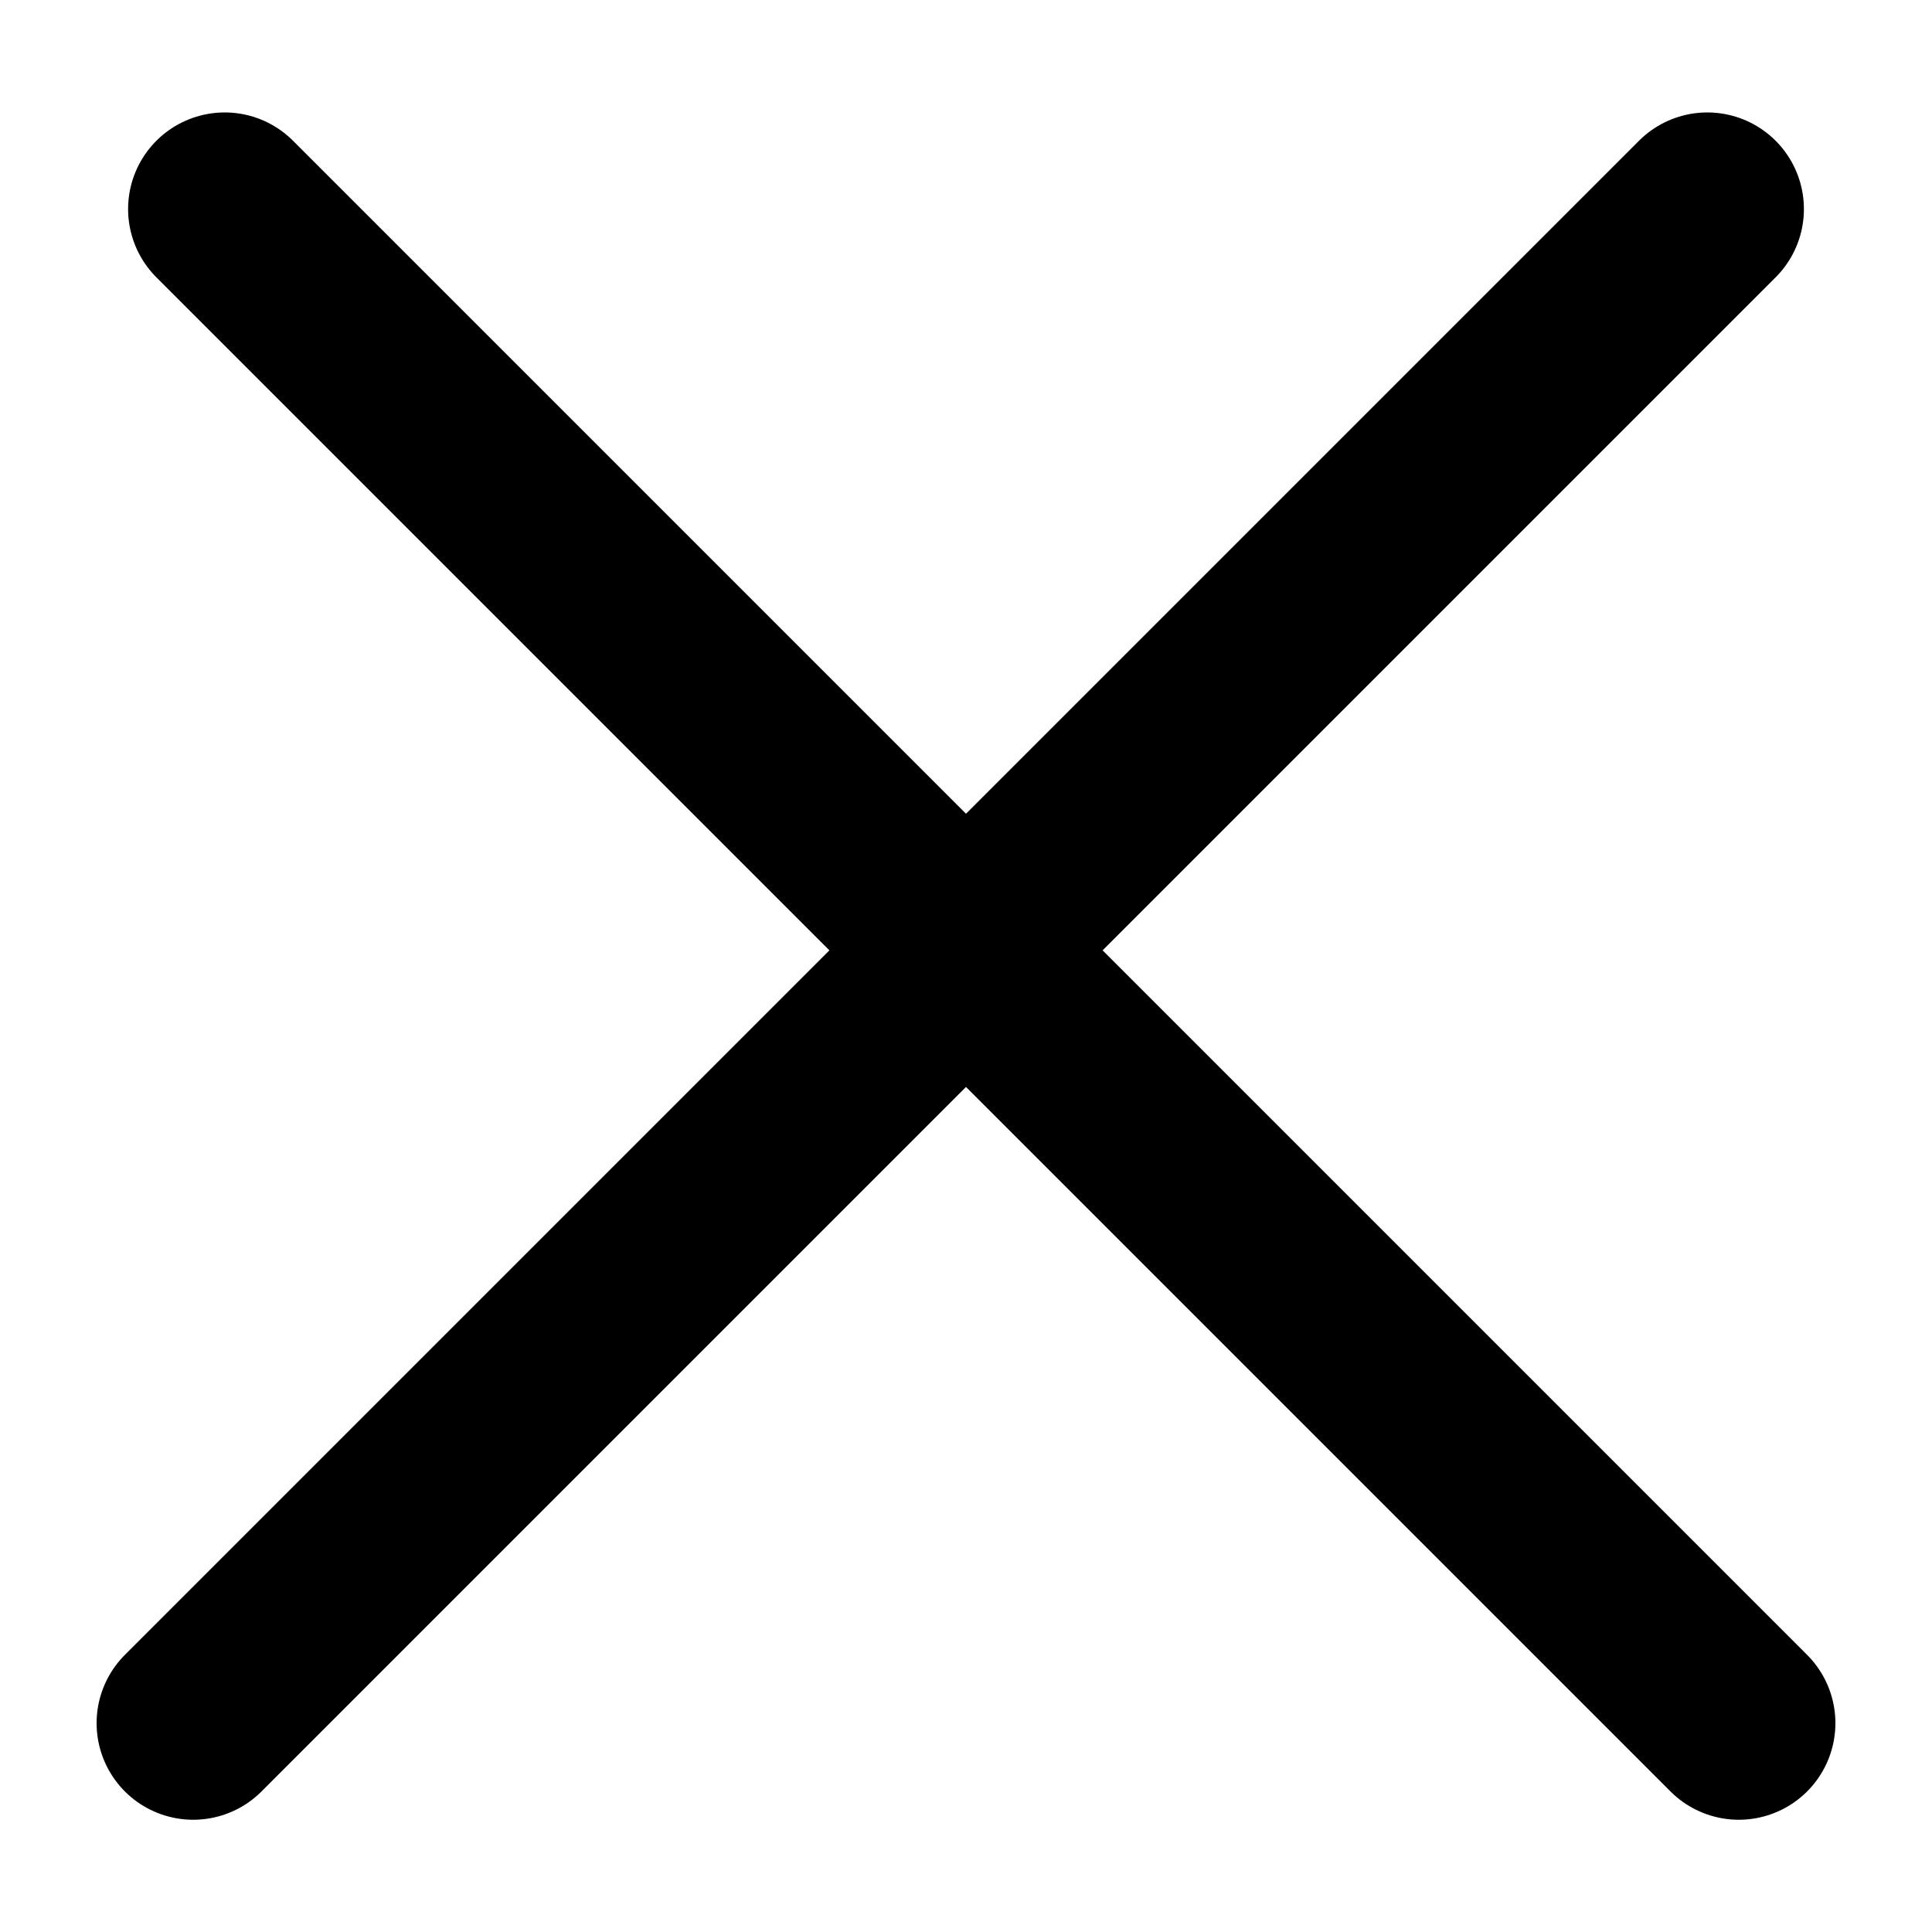
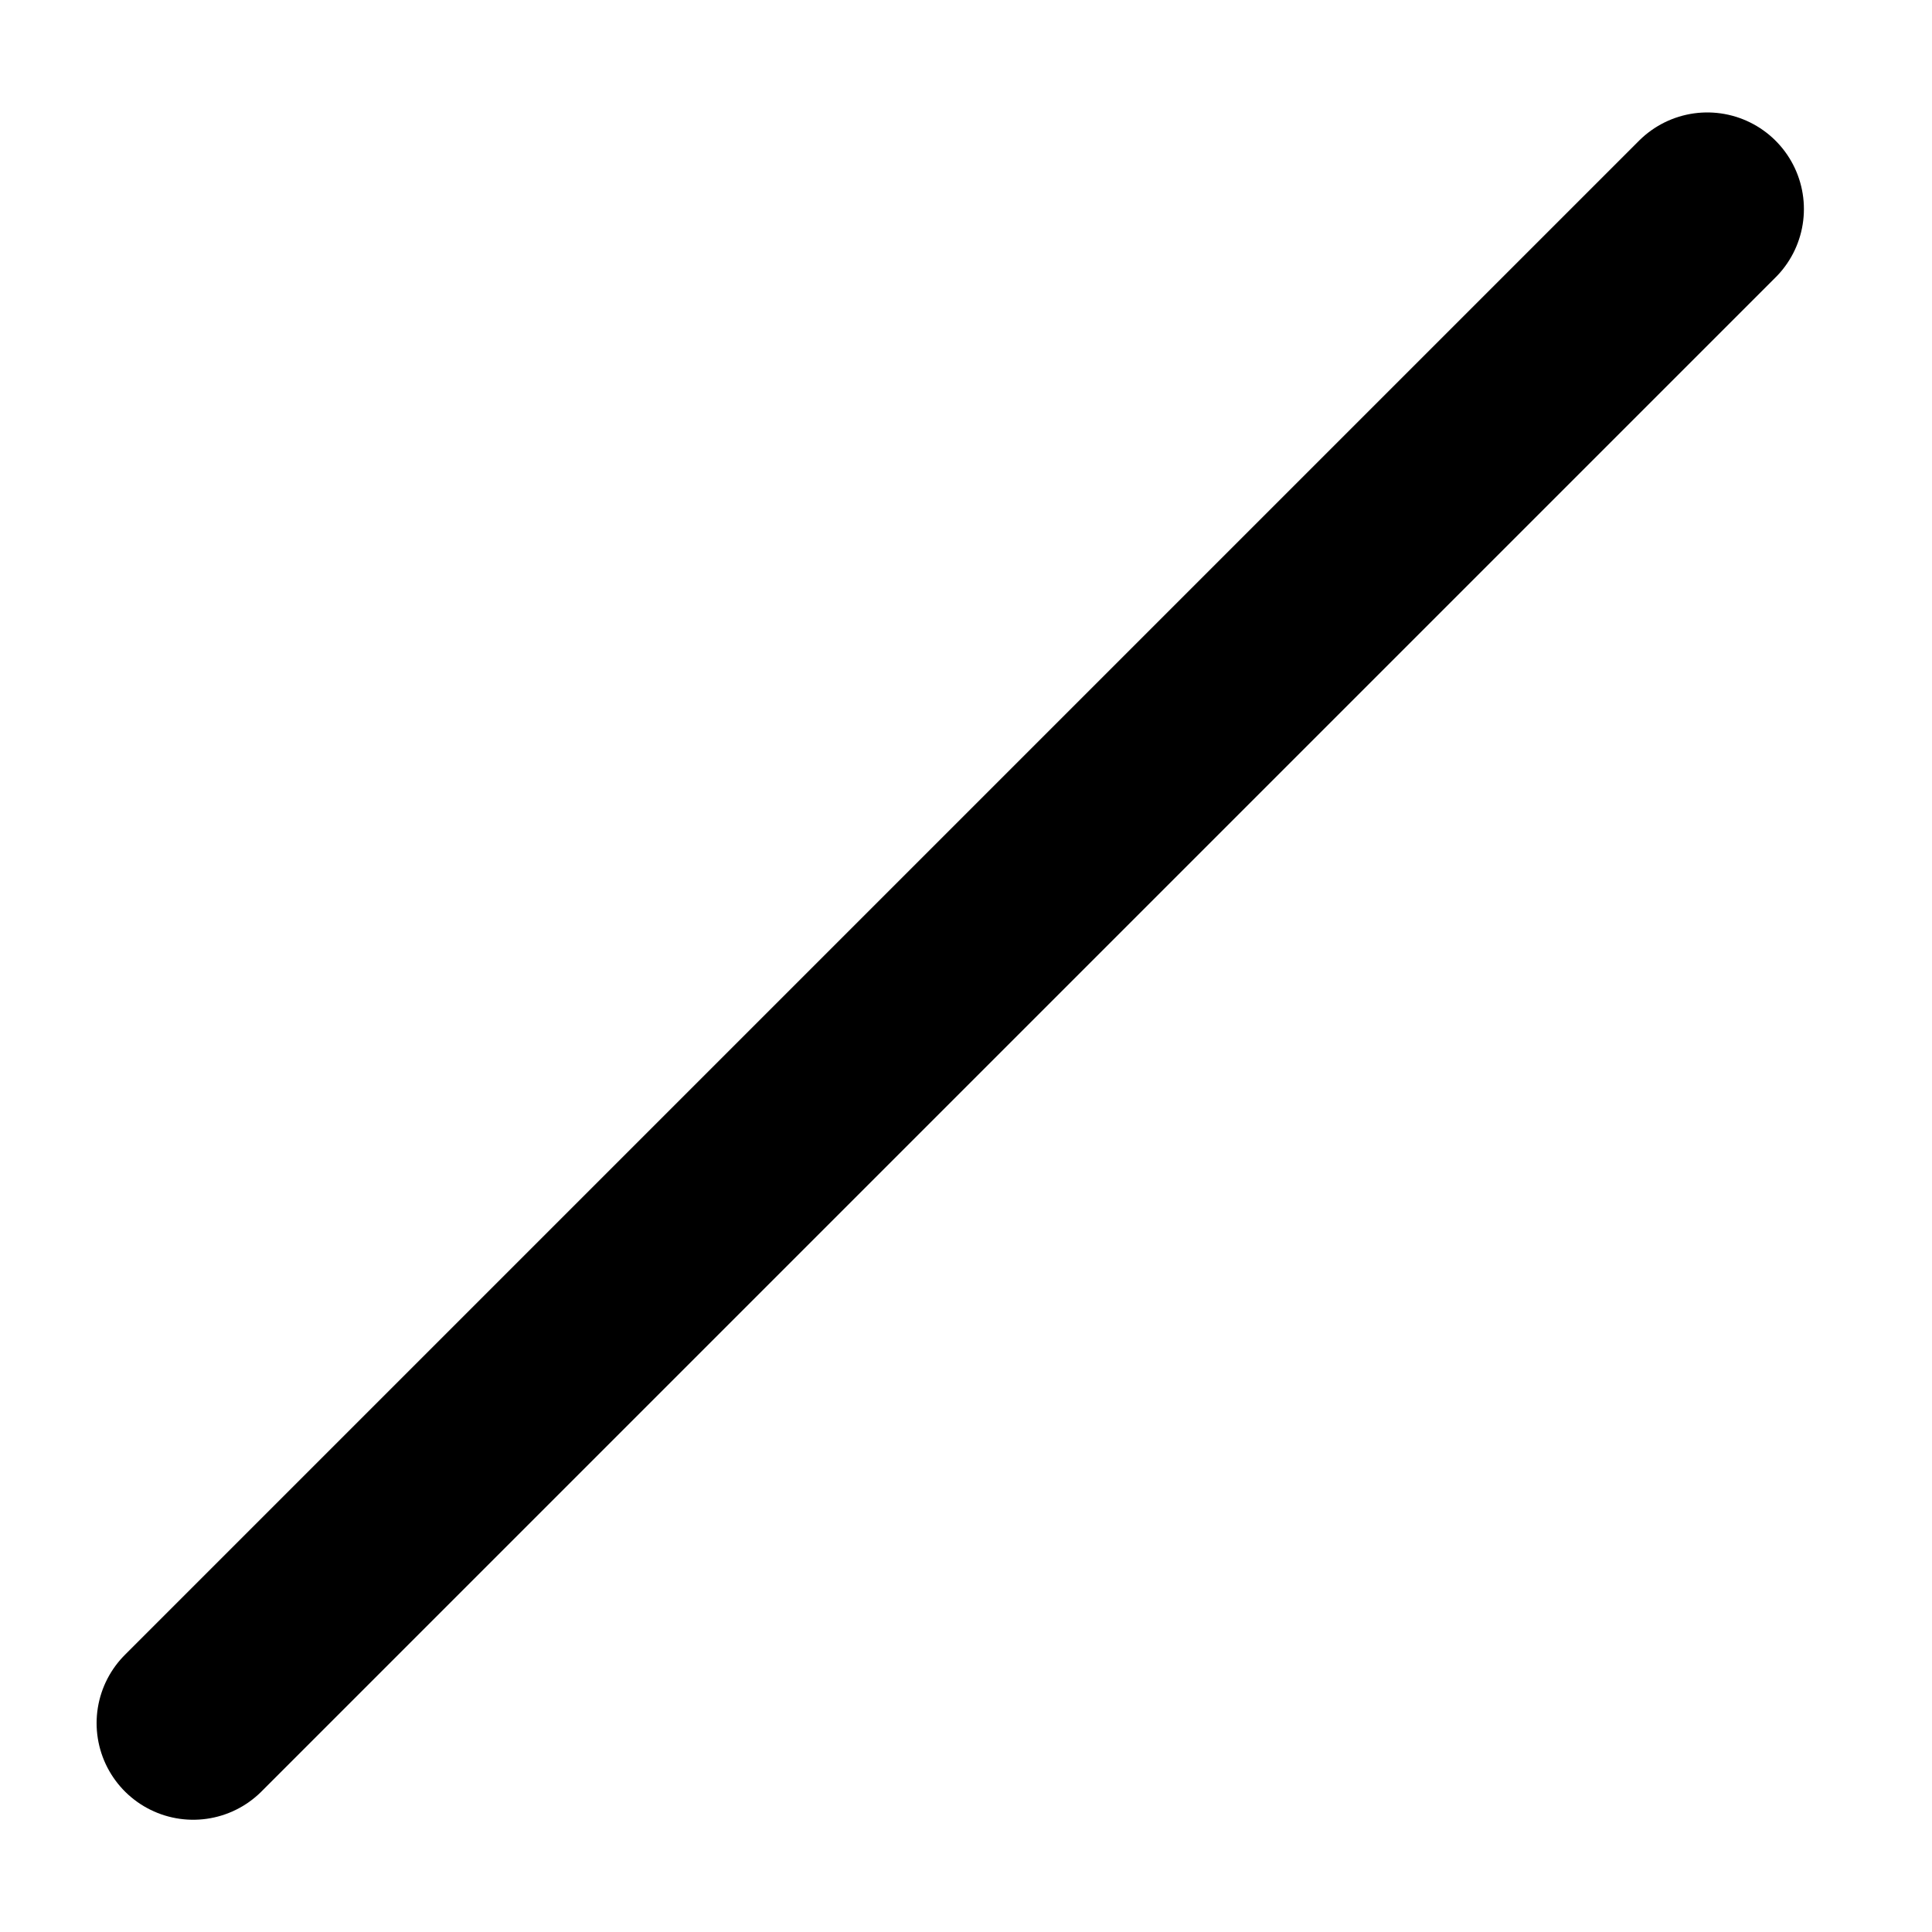
<svg xmlns="http://www.w3.org/2000/svg" width="10" height="10" viewBox="0 0 10 10" fill="none">
  <path d="M8.837 1.082L1 8.919" stroke="#000" stroke-miterlimit="10" stroke-linecap="round" stroke-linejoin="round" />
-   <path d="M9 8.919L1.163 1.082" stroke="#000" stroke-miterlimit="10" stroke-linecap="round" stroke-linejoin="round" />
</svg>